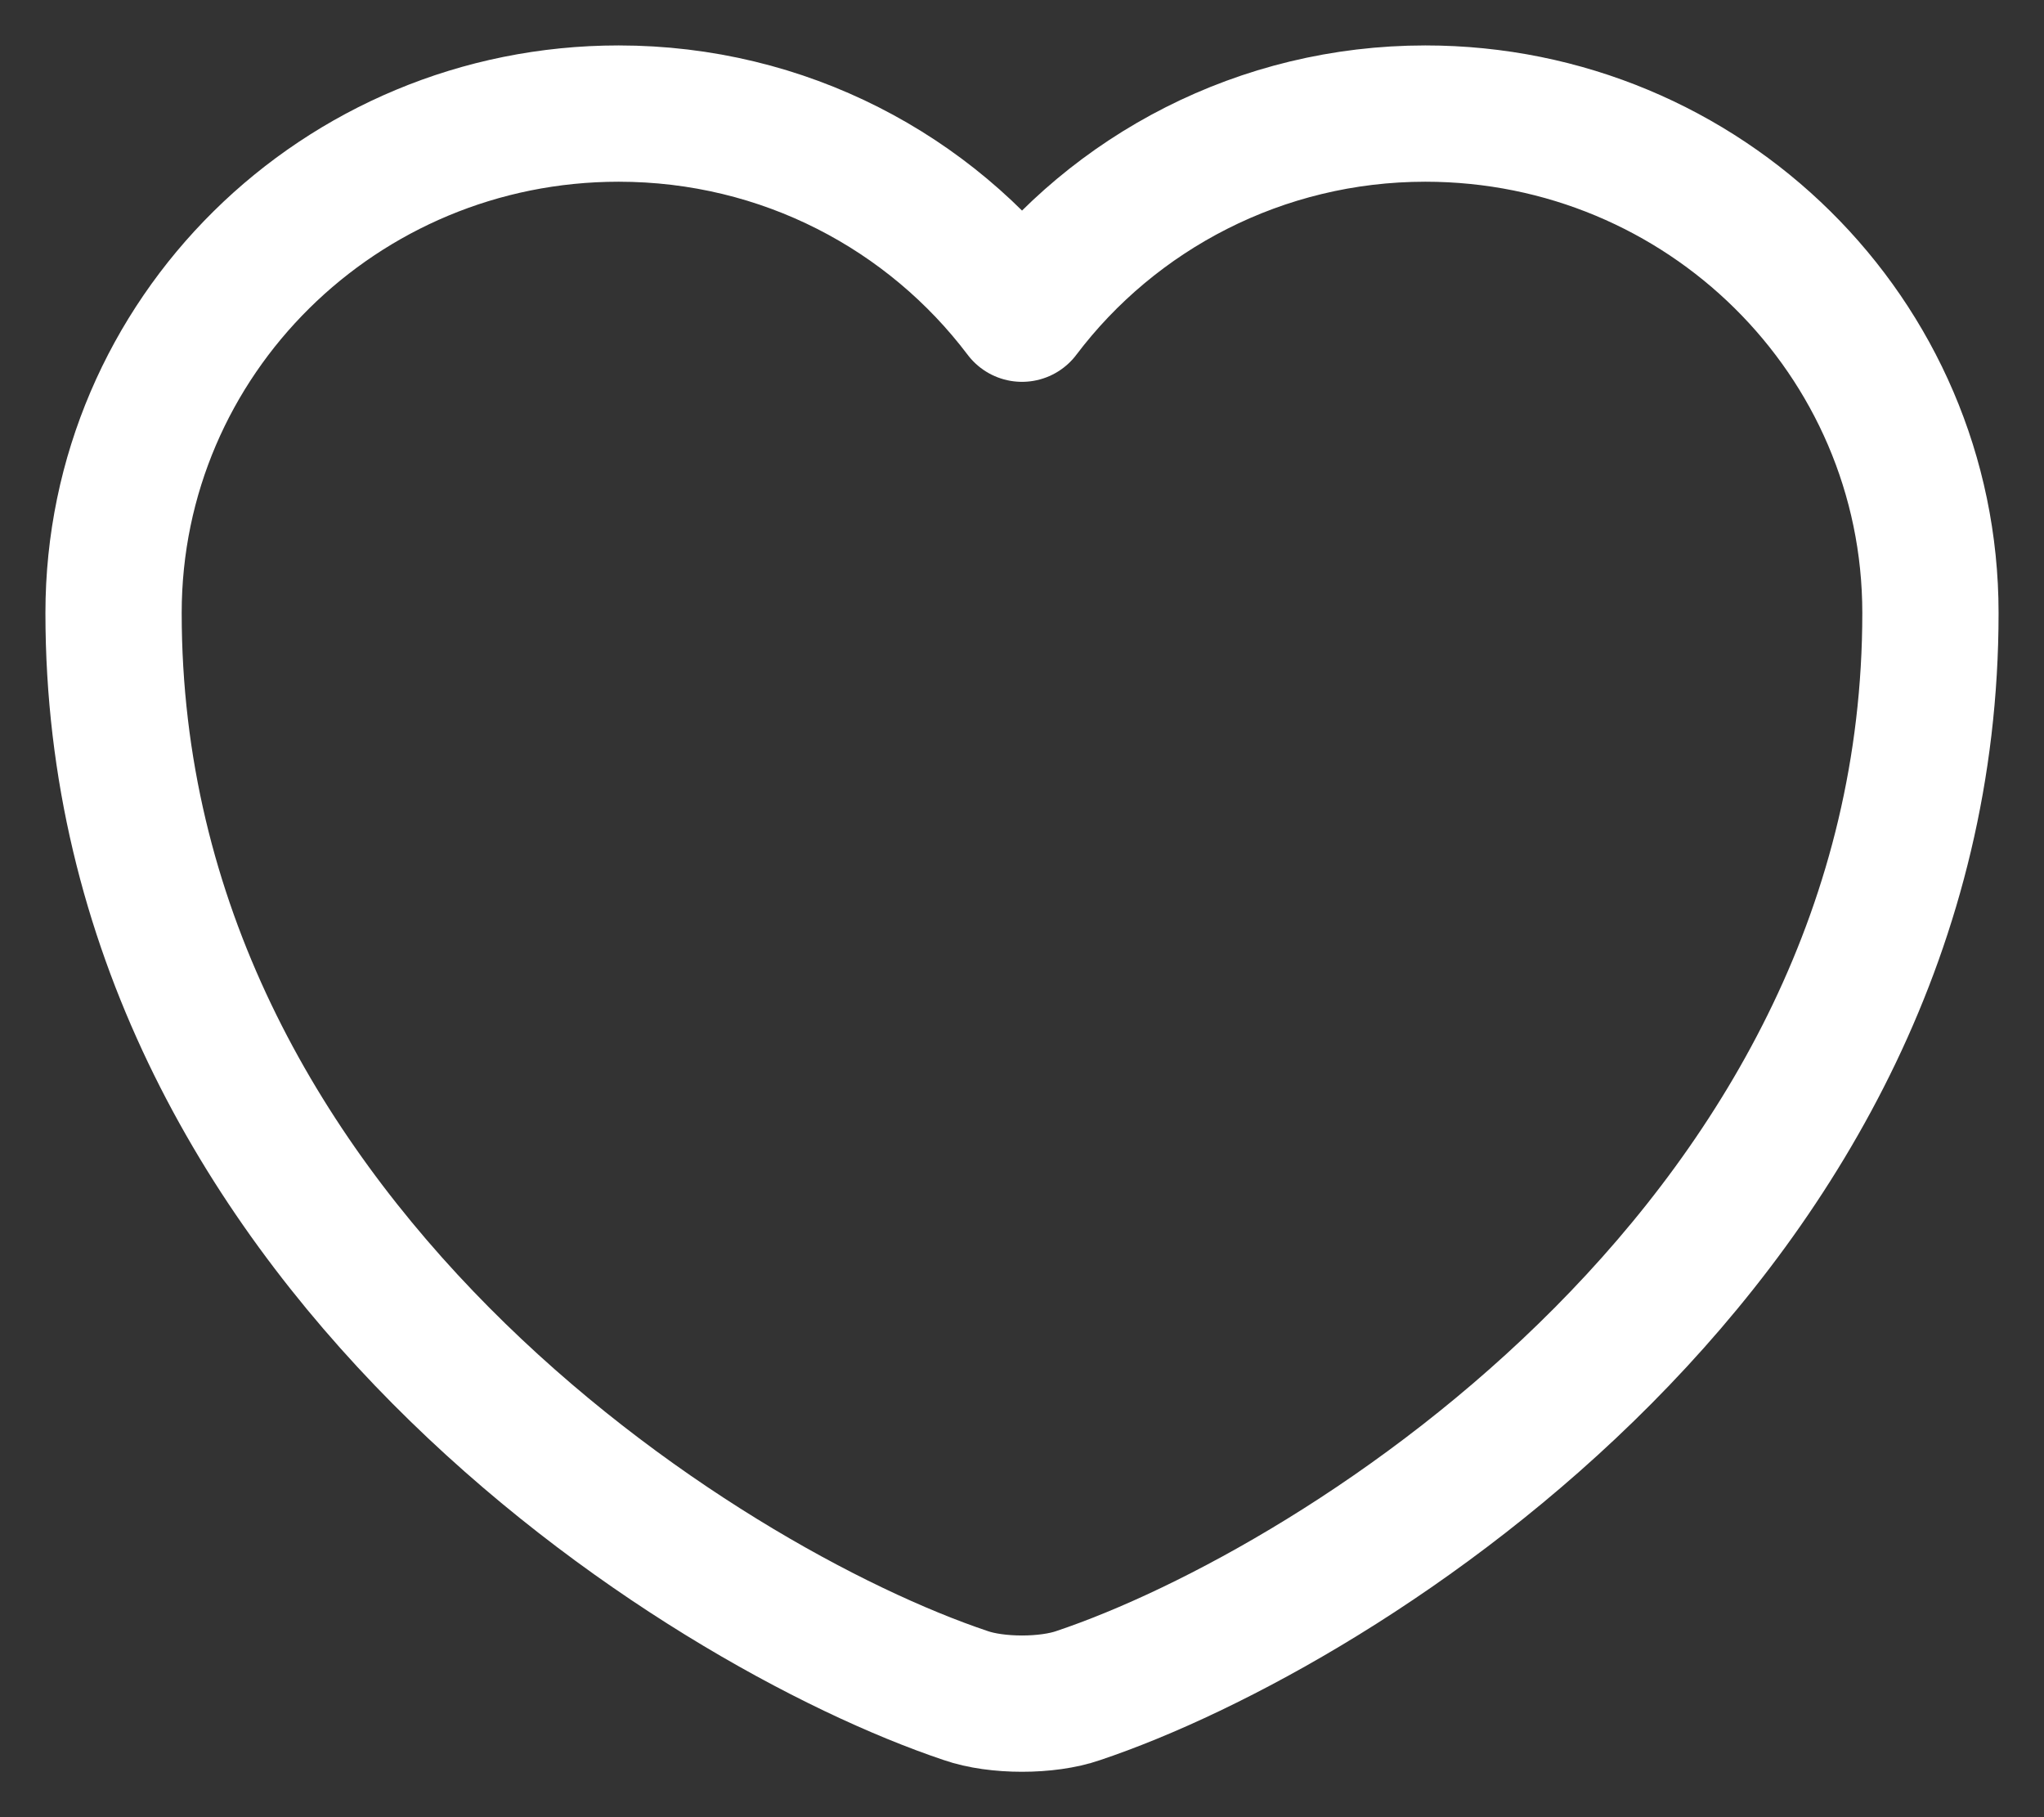
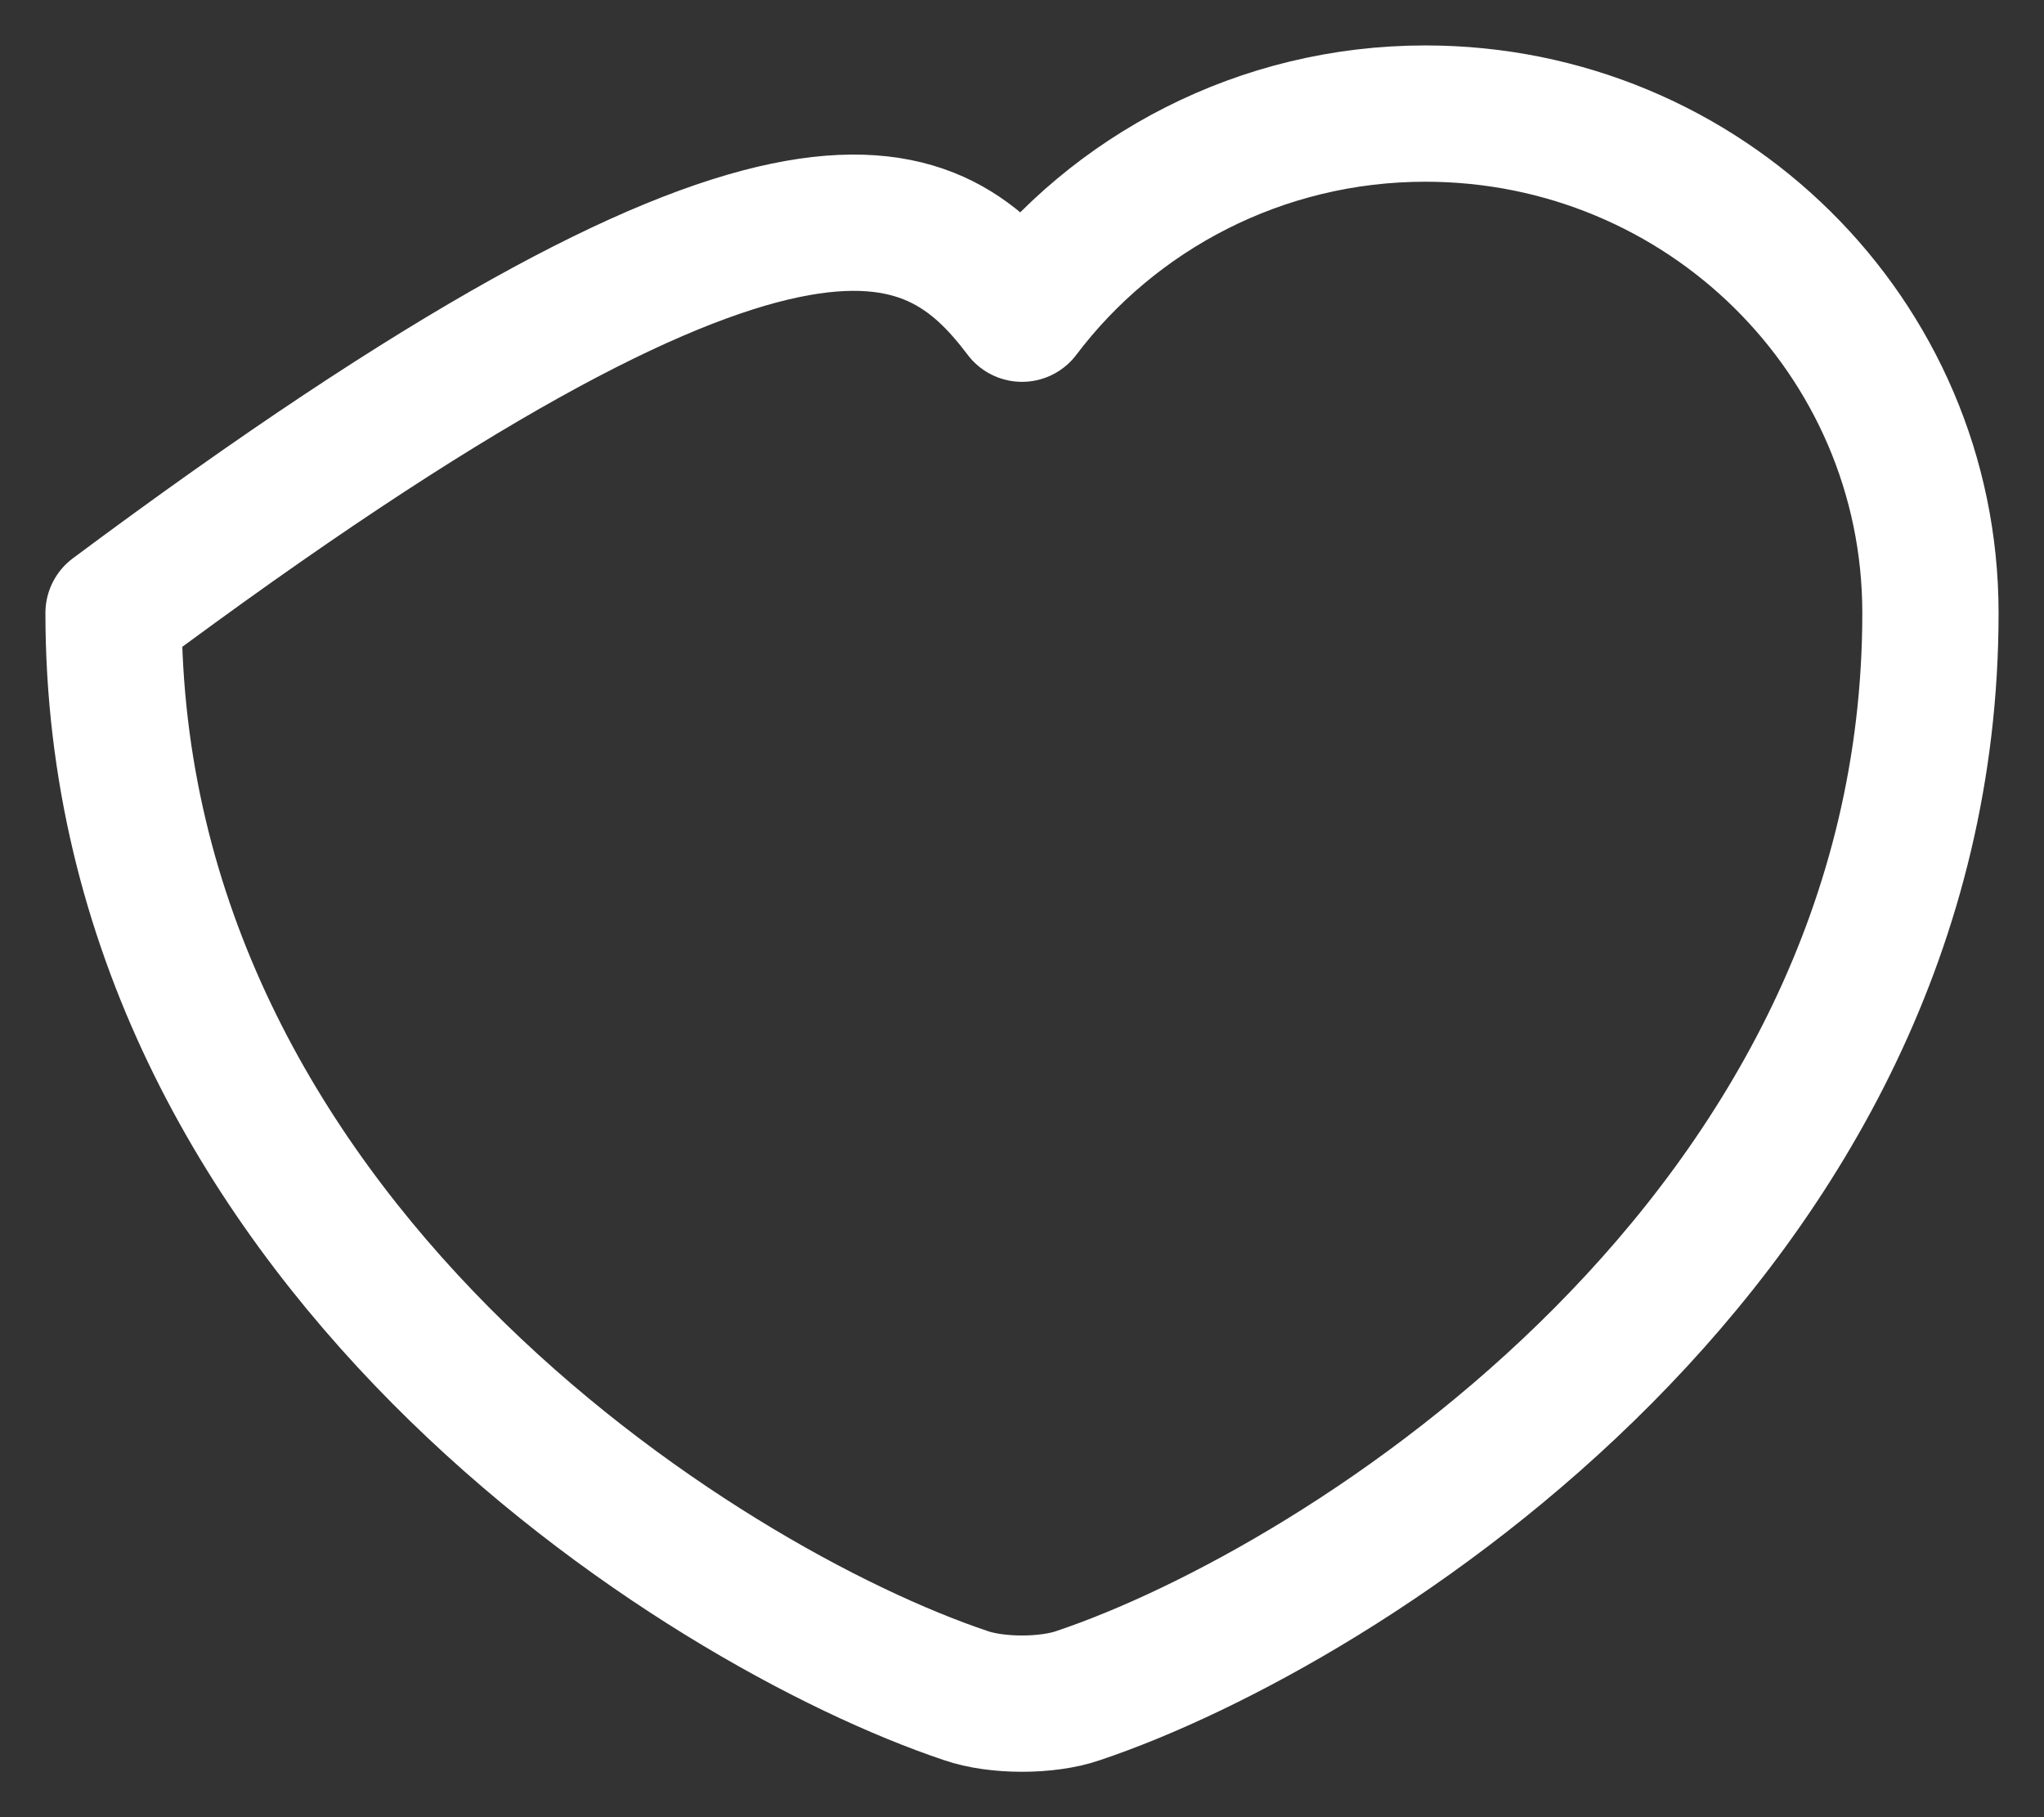
<svg xmlns="http://www.w3.org/2000/svg" width="18" height="16" viewBox="0 0 18 16" fill="none">
  <rect x="0" y="0" width="18" height="16" fill="#333333" stroke="none" />
-   <path d="M9.496 14.929C9.224 15.024 8.776 15.024 8.504 14.929C6.184 14.151 1 10.902 1 5.397C1 2.966 2.992 1 5.448 1C6.904 1 8.192 1.692 9 2.762C9.808 1.692 11.104 1 12.552 1C15.008 1 17 2.966 17 5.397C17 10.902 11.816 14.151 9.496 14.929Z" stroke="white" stroke-width="1.2" stroke-linecap="round" stroke-linejoin="round" />
+   <path d="M9.496 14.929C9.224 15.024 8.776 15.024 8.504 14.929C6.184 14.151 1 10.902 1 5.397C6.904 1 8.192 1.692 9 2.762C9.808 1.692 11.104 1 12.552 1C15.008 1 17 2.966 17 5.397C17 10.902 11.816 14.151 9.496 14.929Z" stroke="white" stroke-width="1.2" stroke-linecap="round" stroke-linejoin="round" />
</svg>